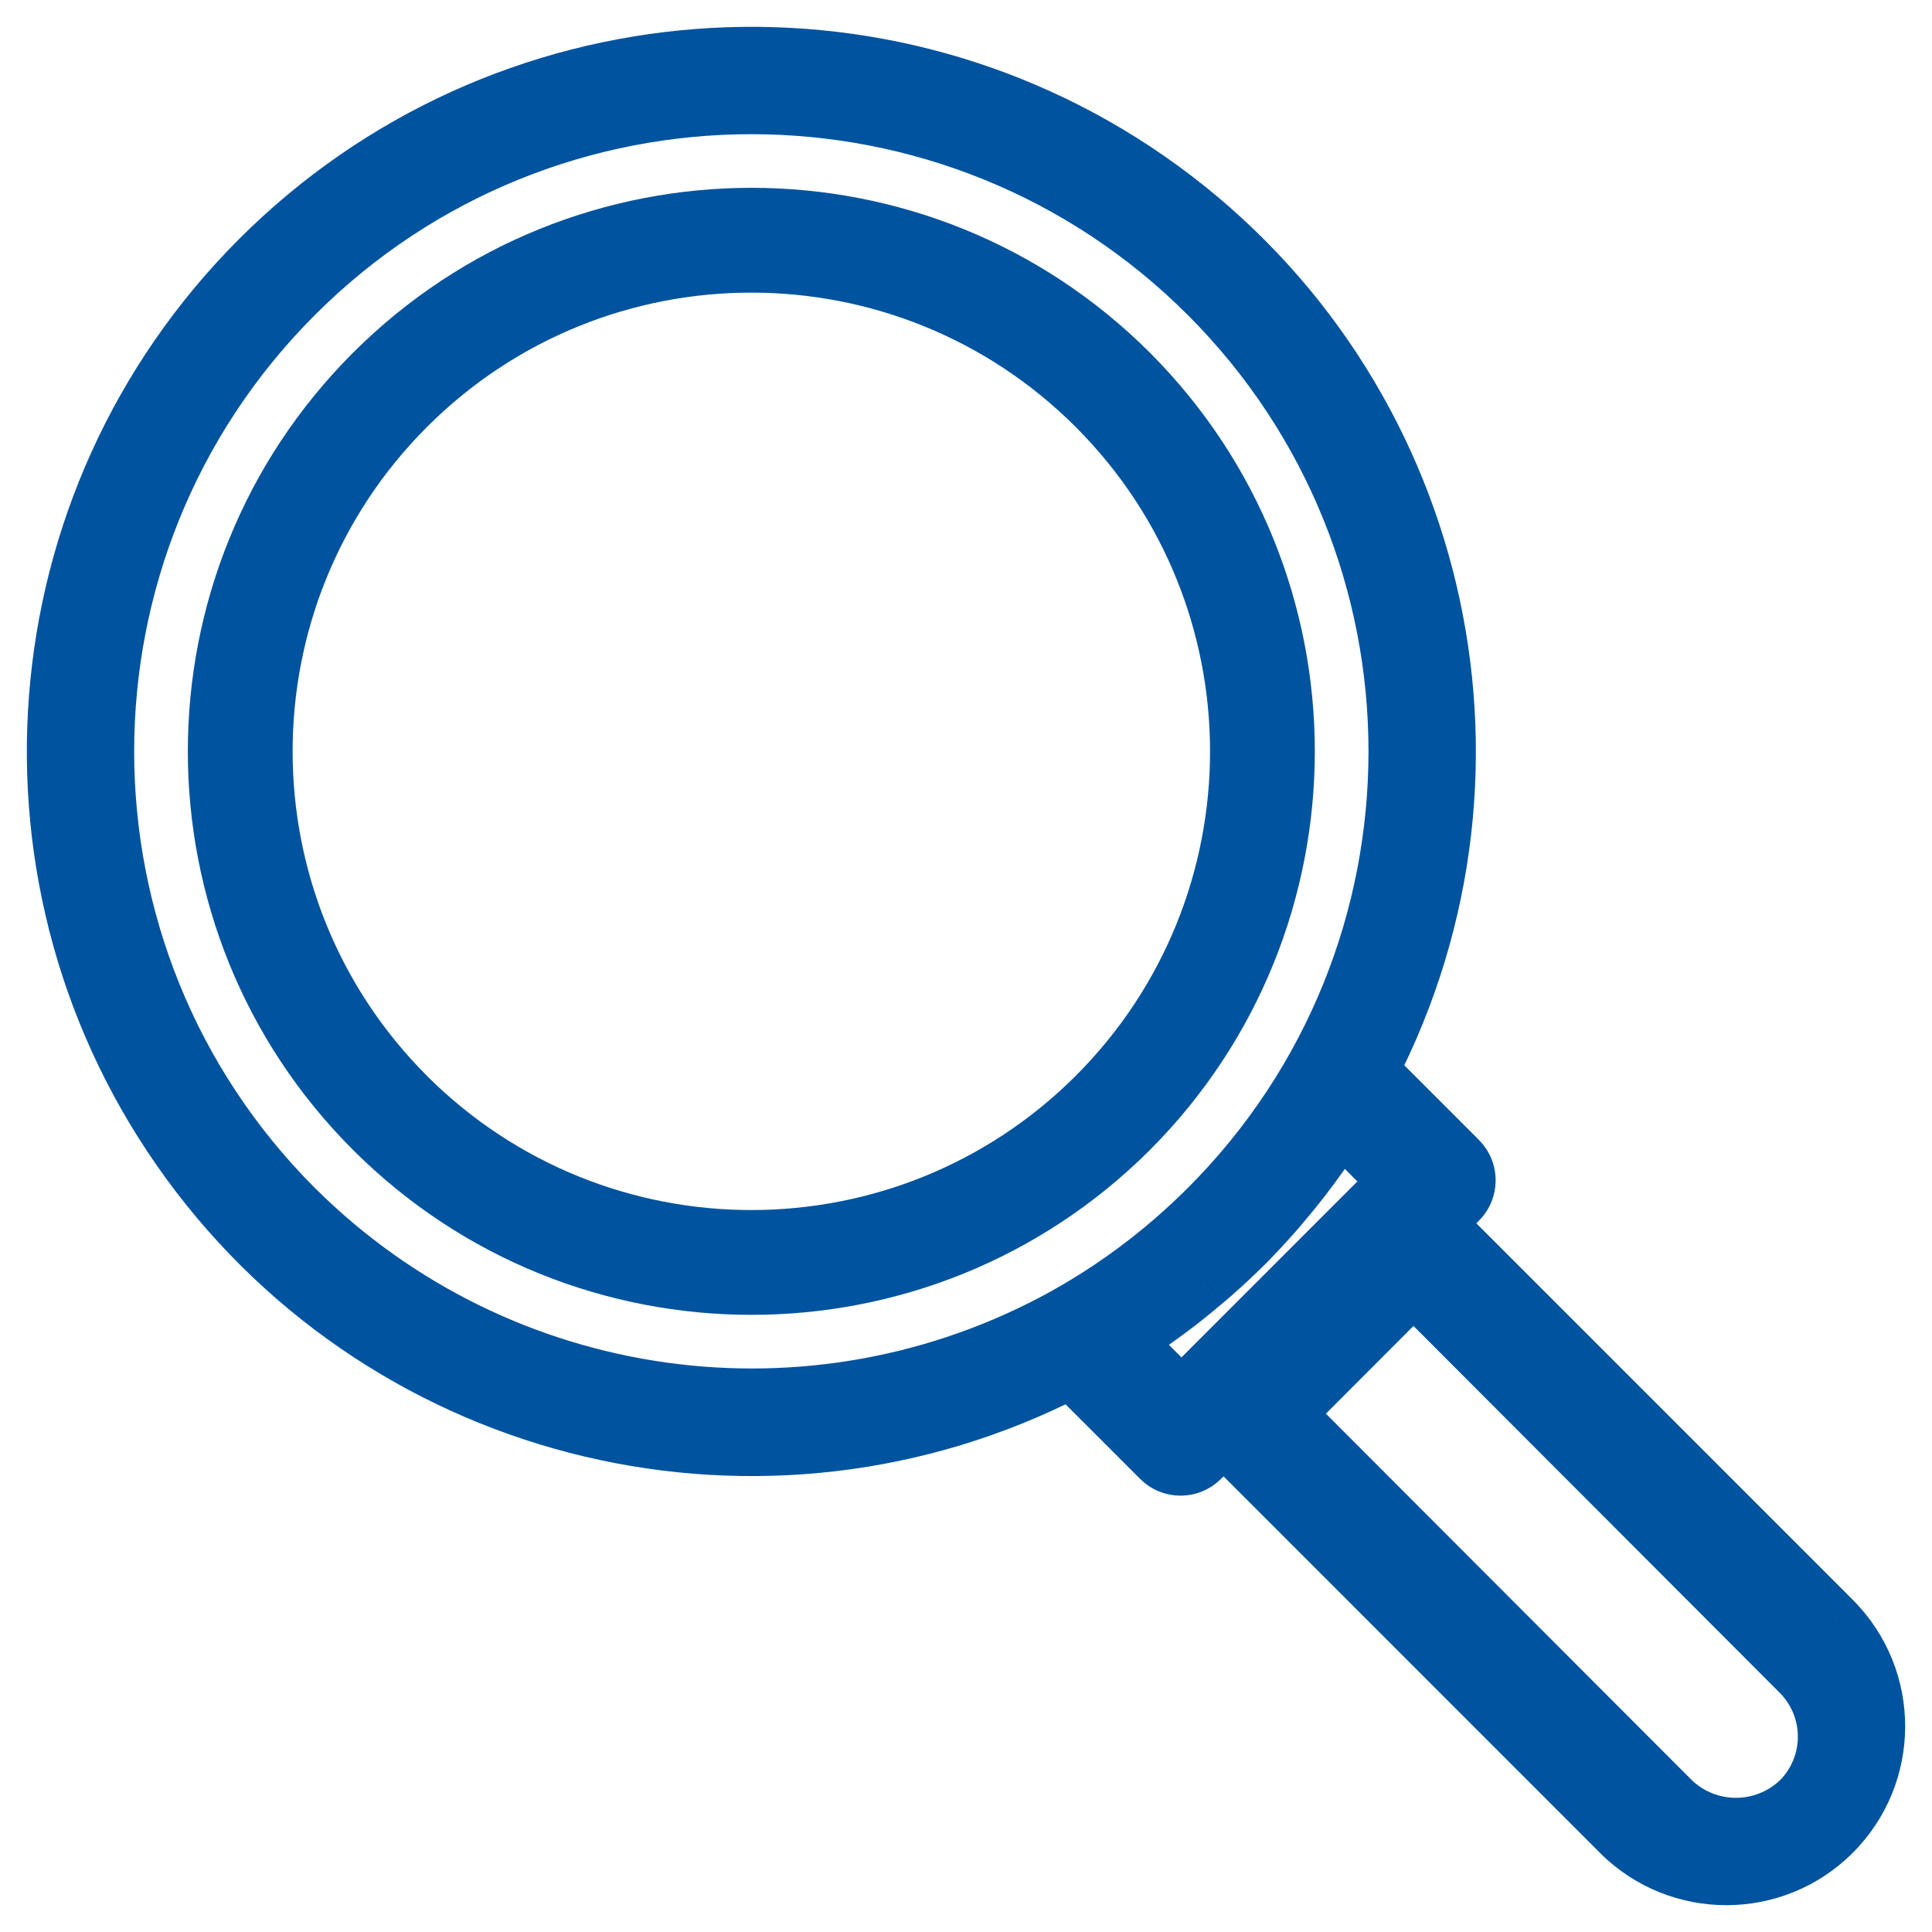
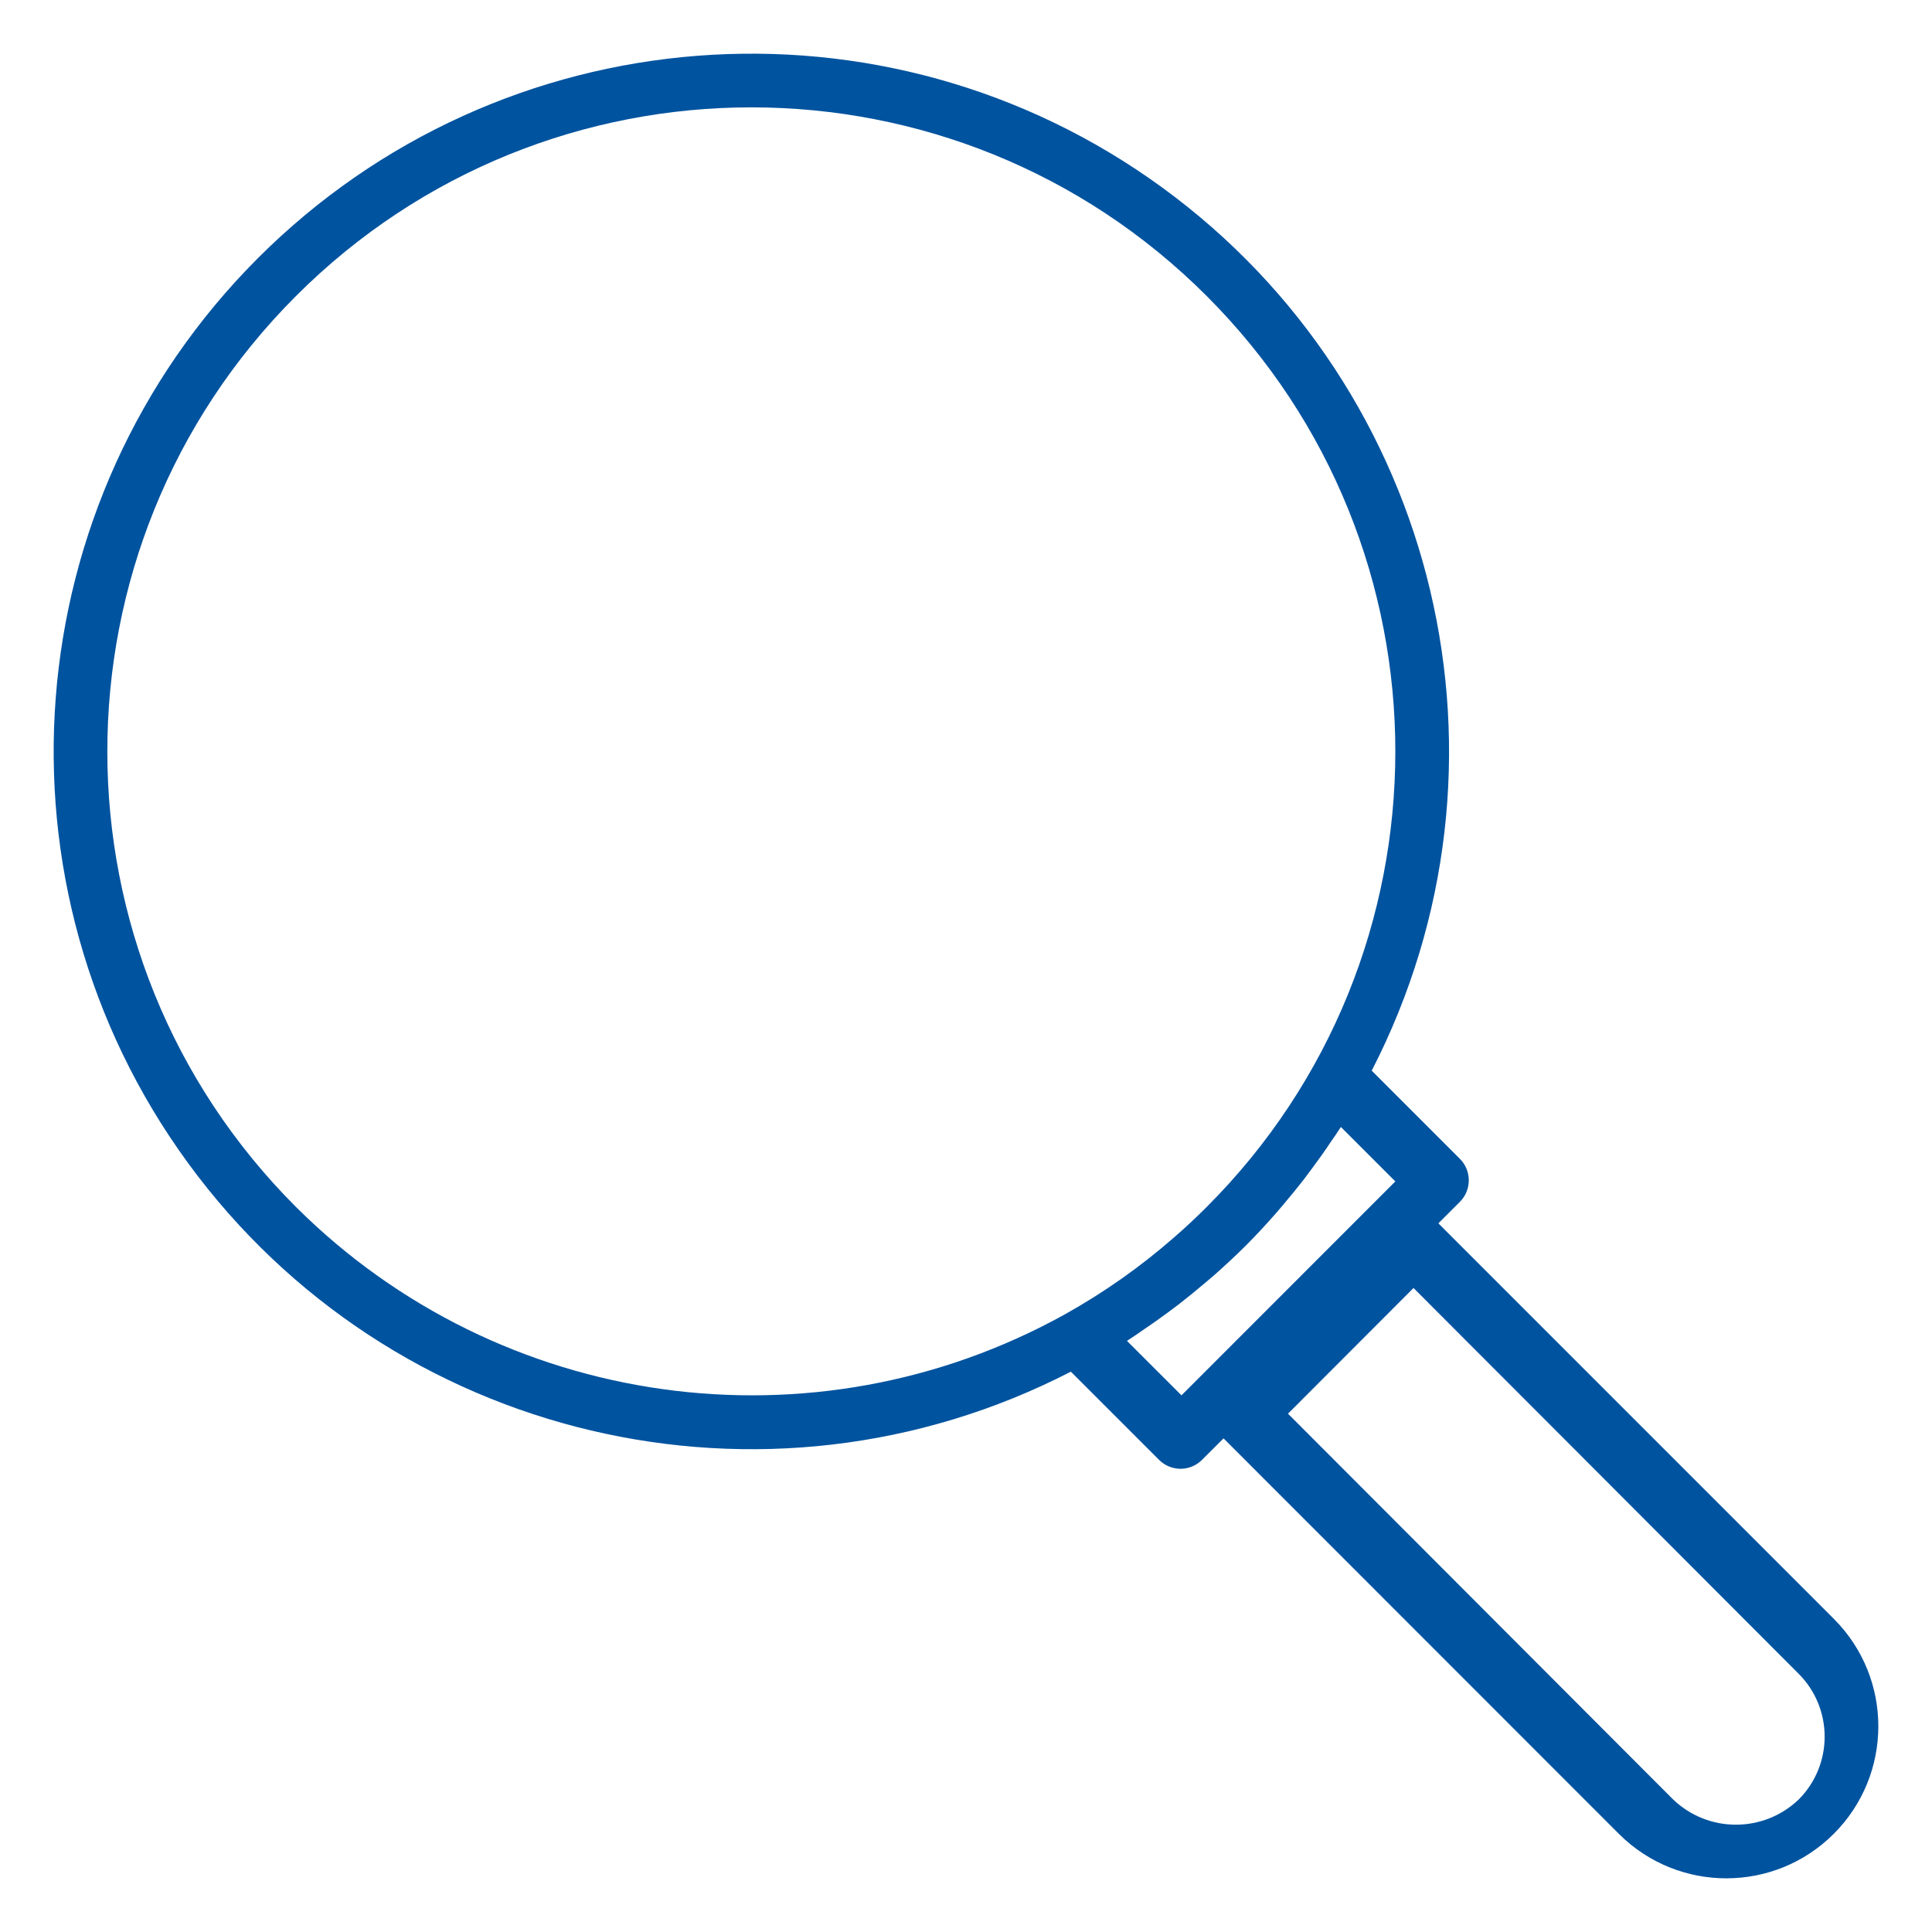
<svg xmlns="http://www.w3.org/2000/svg" width="36" height="36" viewBox="0 0 36 36" fill="none">
-   <path fill-rule="evenodd" clip-rule="evenodd" d="M6.929 6.93C10.834 3.025 17.166 3.023 21.073 6.926C24.976 10.835 24.976 17.165 21.073 21.075C17.166 24.977 10.834 24.975 6.929 21.07C3.024 17.165 3.024 10.835 6.929 6.93ZM7.602 7.603C4.069 11.137 4.069 16.867 7.602 20.401C11.138 23.93 16.862 23.93 20.398 20.401C23.931 16.867 23.931 11.137 20.398 7.603C16.864 4.069 11.136 4.069 7.602 7.603Z" fill="#00539F" />
-   <path d="M21.073 6.926L21.427 6.572L21.427 6.572L21.073 6.926ZM6.929 6.93L7.282 7.283L6.929 6.93ZM21.073 21.075L21.427 21.428L21.427 21.428L21.073 21.075ZM6.929 21.07L6.575 21.424L6.929 21.07ZM7.602 20.401L7.249 20.754L7.249 20.755L7.602 20.401ZM7.602 7.603L7.249 7.249L7.249 7.249L7.602 7.603ZM20.398 20.401L20.751 20.755L20.751 20.754L20.398 20.401ZM20.398 7.603L20.044 7.956L20.044 7.956L20.398 7.603ZM21.427 6.572C17.324 2.474 10.675 2.476 6.575 6.576L7.282 7.283C10.992 3.574 17.008 3.572 20.72 7.279L21.427 6.572ZM21.427 21.428C25.524 17.323 25.524 10.677 21.427 6.572L20.719 7.279C24.427 10.993 24.427 17.007 20.719 20.721L21.427 21.428ZM6.575 21.424C10.675 25.524 17.324 25.526 21.427 21.428L20.72 20.721C17.008 24.428 10.992 24.426 7.282 20.716L6.575 21.424ZM6.575 6.576C2.475 10.677 2.475 17.323 6.575 21.424L7.282 20.716C3.573 17.007 3.573 10.993 7.282 7.283L6.575 6.576ZM7.956 20.047C4.618 16.708 4.618 11.295 7.956 7.956L7.249 7.249C3.52 10.979 3.52 17.025 7.249 20.754L7.956 20.047ZM20.044 20.047C16.704 23.381 11.296 23.381 7.955 20.047L7.249 20.755C10.98 24.479 17.02 24.479 20.751 20.755L20.044 20.047ZM20.044 7.956C23.382 11.295 23.382 16.708 20.044 20.047L20.751 20.754C24.48 17.025 24.48 10.979 20.751 7.249L20.044 7.956ZM7.956 7.956C11.294 4.618 16.706 4.618 20.044 7.956L20.751 7.249C17.023 3.52 10.977 3.52 7.249 7.249L7.956 7.956Z" fill="#00539F" />
  <path fill-rule="evenodd" clip-rule="evenodd" d="M26.802 22.795L34.179 30.173C35.277 31.28 35.273 33.067 34.17 34.17C33.068 35.273 31.281 35.277 30.173 34.179L22.799 26.802L22.398 27.202C22.177 27.424 21.819 27.424 21.597 27.202L19.954 25.559C14.261 28.493 7.279 26.842 3.502 21.669C-0.276 16.496 0.277 9.342 4.805 4.811C9.333 0.28 16.485 -0.277 21.66 3.497C26.835 7.272 28.49 14.254 25.56 19.95L27.203 21.593C27.424 21.814 27.424 22.173 27.203 22.394L26.802 22.795ZM5.514 5.517C0.827 10.205 0.829 17.807 5.518 22.493C9.317 26.276 15.161 27.09 19.848 24.488C20.572 24.083 21.251 23.605 21.875 23.059C22.084 22.878 22.286 22.689 22.482 22.493C27.171 17.807 27.173 10.205 22.486 5.517C17.8 0.828 10.2 0.828 5.514 5.517ZM21.037 24.96L21.037 24.96C21.049 24.952 21.061 24.944 21.073 24.937C21.116 24.909 21.158 24.88 21.201 24.851C21.225 24.834 21.25 24.817 21.274 24.8C21.435 24.692 21.594 24.58 21.75 24.465C21.825 24.409 21.9 24.353 21.975 24.296C22.125 24.179 22.274 24.058 22.421 23.933C22.452 23.906 22.484 23.88 22.515 23.854L22.515 23.854C22.548 23.826 22.581 23.799 22.614 23.77C22.818 23.59 23.018 23.405 23.212 23.212C23.405 23.019 23.59 22.818 23.769 22.615C23.807 22.572 23.843 22.529 23.88 22.485C23.897 22.464 23.915 22.443 23.933 22.422C24.057 22.276 24.178 22.127 24.296 21.976C24.353 21.901 24.409 21.825 24.464 21.75C24.581 21.594 24.694 21.434 24.802 21.271C24.817 21.251 24.831 21.23 24.845 21.209C24.876 21.165 24.907 21.12 24.936 21.074C24.944 21.062 24.952 21.05 24.96 21.038L24.96 21.038C24.969 21.026 24.978 21.013 24.986 21L26 22.014L22.015 26L21 24.986C21.013 24.977 21.025 24.969 21.037 24.96ZM31.177 33.531C31.831 34.157 32.861 34.157 33.516 33.531V33.531C34.161 32.884 34.161 31.836 33.516 31.189L26.339 24L24 26.342L31.177 33.531Z" fill="#00539F" />
-   <path d="M34.179 30.173L34.534 29.821L34.533 29.819L34.179 30.173ZM26.802 22.795L26.449 22.441L26.095 22.795L26.449 23.148L26.802 22.795ZM34.17 34.17L33.817 33.817L33.817 33.817L34.17 34.17ZM30.173 34.179L29.82 34.532L29.821 34.534L30.173 34.179ZM22.799 26.802L23.153 26.448L22.799 26.095L22.445 26.448L22.799 26.802ZM22.398 27.202L22.752 27.556V27.556L22.398 27.202ZM21.597 27.202L21.244 27.556V27.556L21.597 27.202ZM19.954 25.559L20.308 25.206L20.05 24.948L19.725 25.115L19.954 25.559ZM3.502 21.669L3.905 21.374L3.905 21.374L3.502 21.669ZM4.805 4.811L4.451 4.458V4.458L4.805 4.811ZM21.66 3.497L21.955 3.093L21.955 3.093L21.66 3.497ZM25.56 19.95L25.115 19.721L24.948 20.045L25.206 20.303L25.56 19.95ZM27.203 21.593L27.556 21.24L27.556 21.239L27.203 21.593ZM27.203 22.394L27.556 22.748L27.556 22.747L27.203 22.394ZM5.518 22.493L5.164 22.847L5.165 22.848L5.518 22.493ZM5.514 5.517L5.867 5.87L5.867 5.87L5.514 5.517ZM19.848 24.488L20.091 24.925L20.092 24.924L19.848 24.488ZM21.875 23.059L21.547 22.682L21.547 22.683L21.875 23.059ZM22.482 22.493L22.129 22.14L22.128 22.14L22.482 22.493ZM22.486 5.517L22.133 5.87L22.133 5.87L22.486 5.517ZM21.037 24.96L20.754 24.549L20.753 24.549L21.037 24.96ZM21.037 24.96L21.321 25.372L21.322 25.372L21.037 24.96ZM21.073 24.937L20.802 24.517L20.801 24.517L21.073 24.937ZM21.201 24.851L20.918 24.438L20.918 24.438L21.201 24.851ZM21.274 24.8L21.553 25.215L21.554 25.215L21.274 24.8ZM21.75 24.465L21.452 24.063L21.451 24.064L21.75 24.465ZM21.975 24.296L22.278 24.694L22.283 24.69L21.975 24.296ZM22.421 23.933L22.744 24.315L22.751 24.309L22.421 23.933ZM22.515 23.854L22.2 23.466L22.195 23.469L22.515 23.854ZM22.515 23.854L22.831 24.242L22.835 24.238L22.515 23.854ZM22.614 23.77L22.284 23.394L22.283 23.395L22.614 23.77ZM23.212 23.212L23.565 23.566L23.566 23.566L23.212 23.212ZM23.769 22.615L23.396 22.282L23.395 22.284L23.769 22.615ZM23.88 22.485L24.263 22.806L24.263 22.806L23.88 22.485ZM23.933 22.422L23.552 22.098L23.552 22.099L23.933 22.422ZM24.296 21.976L24.691 22.282L24.692 22.28L24.296 21.976ZM24.464 21.75L24.064 21.451L24.061 21.455L24.464 21.75ZM24.802 21.271L24.389 20.991L24.386 20.994L24.802 21.271ZM24.845 21.209L25.257 21.493L25.257 21.493L24.845 21.209ZM24.936 21.074L24.518 20.8L24.515 20.804L24.936 21.074ZM24.96 21.038L25.371 21.323L25.373 21.32L24.96 21.038ZM24.96 21.038L24.549 20.753L24.547 20.757L24.96 21.038ZM24.986 21L25.34 20.646L24.904 20.211L24.567 20.727L24.986 21ZM26 22.014L26.354 22.368L26.707 22.014L26.354 21.661L26 22.014ZM22.015 26L21.662 26.354L22.015 26.707L22.369 26.354L22.015 26ZM21 24.986L20.729 24.565L20.208 24.901L20.647 25.339L21 24.986ZM33.516 33.531H34.016V32.36L33.17 33.169L33.516 33.531ZM31.177 33.531L30.823 33.884L30.831 33.892L31.177 33.531ZM33.516 33.531H33.016V34.739L33.869 33.884L33.516 33.531ZM33.516 31.189L33.162 31.542L33.162 31.542L33.516 31.189ZM26.339 24L26.693 23.647L26.339 23.292L25.985 23.647L26.339 24ZM24 26.342L23.646 25.989L23.293 26.342L23.646 26.695L24 26.342ZM34.533 29.819L27.156 22.441L26.449 23.148L33.825 30.526L34.533 29.819ZM34.524 34.524C35.821 33.226 35.826 31.124 34.534 29.821L33.824 30.525C34.728 31.437 34.725 32.908 33.817 33.817L34.524 34.524ZM29.821 34.534C31.124 35.826 33.227 35.822 34.524 34.524L33.817 33.817C32.909 34.725 31.437 34.728 30.525 33.824L29.821 34.534ZM22.445 27.155L29.82 34.532L30.527 33.825L23.153 26.448L22.445 27.155ZM22.752 27.556L23.153 27.155L22.445 26.448L22.045 26.849L22.752 27.556ZM21.244 27.556C21.66 27.973 22.335 27.973 22.752 27.556L22.045 26.849C22.019 26.875 21.977 26.875 21.951 26.849L21.244 27.556ZM19.601 25.913L21.244 27.556L21.951 26.849L20.308 25.206L19.601 25.913ZM3.098 21.964C7.02 27.336 14.271 29.051 20.183 26.004L19.725 25.115C14.251 27.936 7.537 26.349 3.905 21.374L3.098 21.964ZM4.451 4.458C-0.25 9.163 -0.825 16.592 3.098 21.964L3.905 21.374C0.273 16.4 0.805 9.521 5.159 5.164L4.451 4.458ZM21.955 3.093C16.581 -0.827 9.153 -0.248 4.451 4.458L5.159 5.164C9.512 0.808 16.39 0.272 21.366 3.901L21.955 3.093ZM26.004 20.178C29.047 14.263 27.329 7.013 21.955 3.093L21.366 3.901C26.341 7.531 27.933 14.244 25.115 19.721L26.004 20.178ZM27.556 21.239L25.913 19.596L25.206 20.303L26.849 21.947L27.556 21.239ZM27.556 22.747C27.973 22.331 27.973 21.656 27.556 21.24L26.849 21.946C26.875 21.972 26.875 22.015 26.849 22.041L27.556 22.747ZM27.156 23.148L27.556 22.748L26.849 22.041L26.449 22.441L27.156 23.148ZM5.871 22.14C1.378 17.648 1.376 10.363 5.867 5.87L5.16 5.163C0.278 10.047 0.28 17.965 5.164 22.847L5.871 22.14ZM19.606 24.05C15.113 26.544 9.512 25.765 5.871 22.139L5.165 22.848C9.122 26.788 15.208 27.635 20.091 24.925L19.606 24.05ZM21.547 22.683C20.948 23.205 20.297 23.664 19.604 24.051L20.092 24.924C20.846 24.503 21.554 24.004 22.204 23.436L21.547 22.683ZM22.128 22.14C21.941 22.328 21.747 22.508 21.547 22.682L22.203 23.437C22.421 23.248 22.632 23.051 22.836 22.847L22.128 22.14ZM22.133 5.87C26.624 10.363 26.622 17.648 22.129 22.14L22.836 22.847C27.72 17.965 27.722 10.047 22.84 5.163L22.133 5.87ZM5.867 5.87C10.358 1.377 17.641 1.377 22.133 5.87L22.84 5.163C17.958 0.279 10.042 0.279 5.16 5.163L5.867 5.87ZM20.753 24.549L20.753 24.549L21.322 25.372L21.322 25.372L20.753 24.549ZM20.801 24.517C20.782 24.529 20.765 24.541 20.754 24.549L21.321 25.372C21.334 25.363 21.34 25.359 21.344 25.356L20.801 24.517ZM20.918 24.438C20.874 24.468 20.838 24.493 20.802 24.517L21.344 25.357C21.394 25.324 21.442 25.291 21.483 25.263L20.918 24.438ZM20.996 24.385C20.969 24.403 20.942 24.422 20.918 24.438L21.483 25.263C21.509 25.246 21.531 25.23 21.553 25.215L20.996 24.385ZM21.451 24.064C21.304 24.173 21.151 24.28 20.995 24.386L21.554 25.215C21.72 25.103 21.885 24.987 22.048 24.866L21.451 24.064ZM21.672 23.898C21.599 23.954 21.526 24.008 21.452 24.063L22.047 24.867C22.123 24.81 22.201 24.753 22.278 24.694L21.672 23.898ZM22.098 23.552C21.956 23.672 21.812 23.789 21.668 23.902L22.283 24.69C22.438 24.569 22.592 24.444 22.744 24.315L22.098 23.552ZM22.195 23.469C22.165 23.495 22.129 23.525 22.092 23.557L22.751 24.309C22.776 24.287 22.803 24.265 22.835 24.238L22.195 23.469ZM22.2 23.466L22.2 23.466L22.831 24.242L22.831 24.242L22.2 23.466ZM22.283 23.395C22.257 23.418 22.23 23.441 22.196 23.469L22.835 24.238C22.867 24.211 22.906 24.179 22.945 24.145L22.283 23.395ZM22.858 22.858C22.674 23.043 22.482 23.22 22.284 23.394L22.944 24.145C23.155 23.96 23.363 23.768 23.565 23.566L22.858 22.858ZM23.395 22.284C23.219 22.482 23.041 22.675 22.858 22.859L23.566 23.566C23.768 23.363 23.96 23.154 24.144 22.946L23.395 22.284ZM23.496 22.165C23.459 22.209 23.428 22.246 23.396 22.282L24.142 22.947C24.187 22.898 24.228 22.848 24.263 22.806L23.496 22.165ZM23.552 22.099C23.532 22.121 23.514 22.144 23.496 22.165L24.263 22.806C24.281 22.785 24.297 22.765 24.314 22.746L23.552 22.099ZM23.9 21.67C23.788 21.815 23.672 21.958 23.552 22.098L24.313 22.747C24.443 22.594 24.569 22.439 24.691 22.282L23.9 21.67ZM24.061 21.455C24.008 21.527 23.954 21.599 23.898 21.672L24.692 22.28C24.752 22.202 24.81 22.124 24.868 22.046L24.061 21.455ZM24.386 20.994C24.283 21.149 24.175 21.302 24.064 21.451L24.865 22.05C24.987 21.886 25.105 21.719 25.218 21.549L24.386 20.994ZM24.433 20.926C24.419 20.946 24.404 20.968 24.389 20.991L25.216 21.552C25.229 21.533 25.242 21.514 25.257 21.493L24.433 20.926ZM24.515 20.804C24.491 20.842 24.465 20.88 24.433 20.926L25.257 21.493C25.287 21.449 25.323 21.397 25.357 21.343L24.515 20.804ZM24.549 20.754C24.541 20.765 24.53 20.782 24.518 20.8L25.354 21.348C25.358 21.342 25.363 21.335 25.371 21.323L24.549 20.754ZM24.547 20.757L24.547 20.757L25.373 21.32L25.374 21.319L24.547 20.757ZM24.567 20.727C24.563 20.733 24.558 20.74 24.549 20.753L25.371 21.323C25.38 21.311 25.392 21.293 25.405 21.273L24.567 20.727ZM26.354 21.661L25.34 20.646L24.633 21.354L25.646 22.368L26.354 21.661ZM22.369 26.354L26.354 22.368L25.646 21.661L21.662 25.646L22.369 26.354ZM20.647 25.339L21.662 26.354L22.369 25.646L21.353 24.632L20.647 25.339ZM20.754 24.549C20.74 24.558 20.734 24.562 20.729 24.565L21.271 25.406C21.291 25.393 21.31 25.38 21.321 25.372L20.754 24.549ZM33.17 33.169C32.709 33.61 31.984 33.61 31.522 33.169L30.831 33.892C31.679 34.703 33.014 34.703 33.861 33.892L33.17 33.169ZM34.016 33.531V33.531H33.016V33.531H34.016ZM33.162 31.542C33.613 31.994 33.613 32.726 33.162 33.178L33.869 33.884C34.71 33.043 34.71 31.677 33.869 30.836L33.162 31.542ZM25.985 24.353L33.162 31.542L33.869 30.836L26.693 23.647L25.985 24.353ZM24.354 26.695L26.692 24.353L25.985 23.647L23.646 25.989L24.354 26.695ZM31.531 33.177L24.354 25.989L23.646 26.695L30.823 33.884L31.531 33.177Z" fill="#00539F" />
</svg>